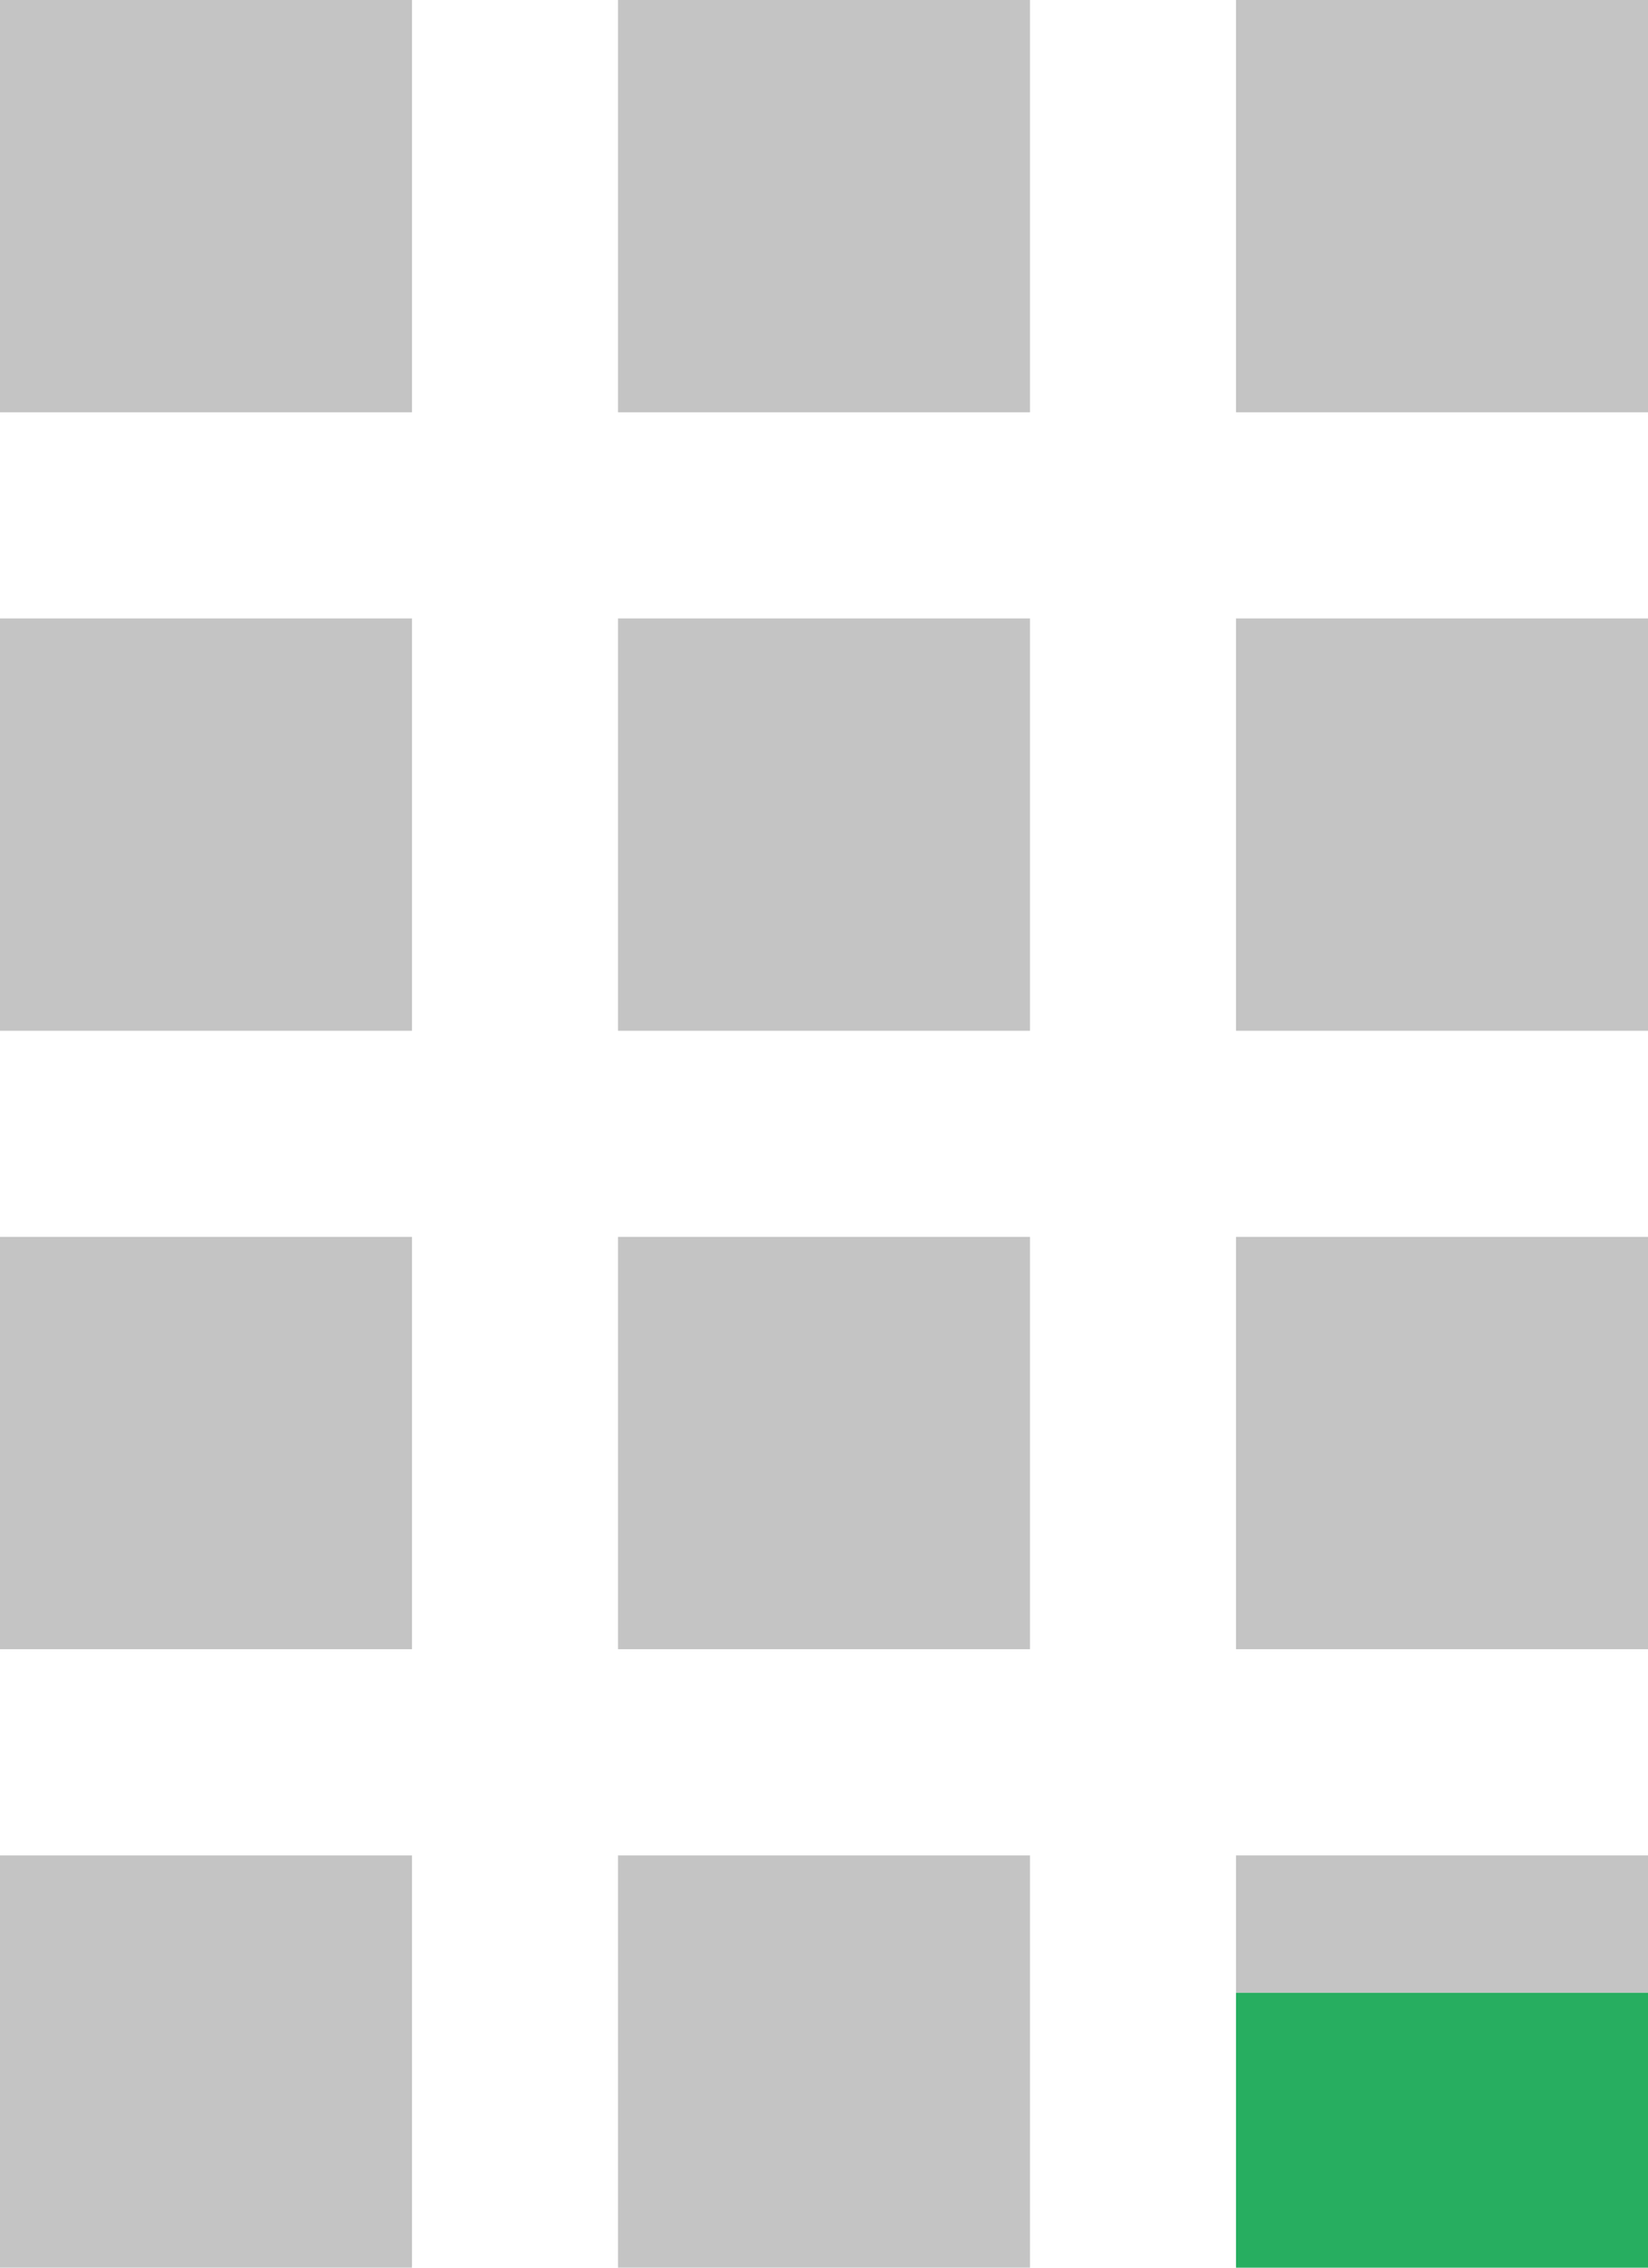
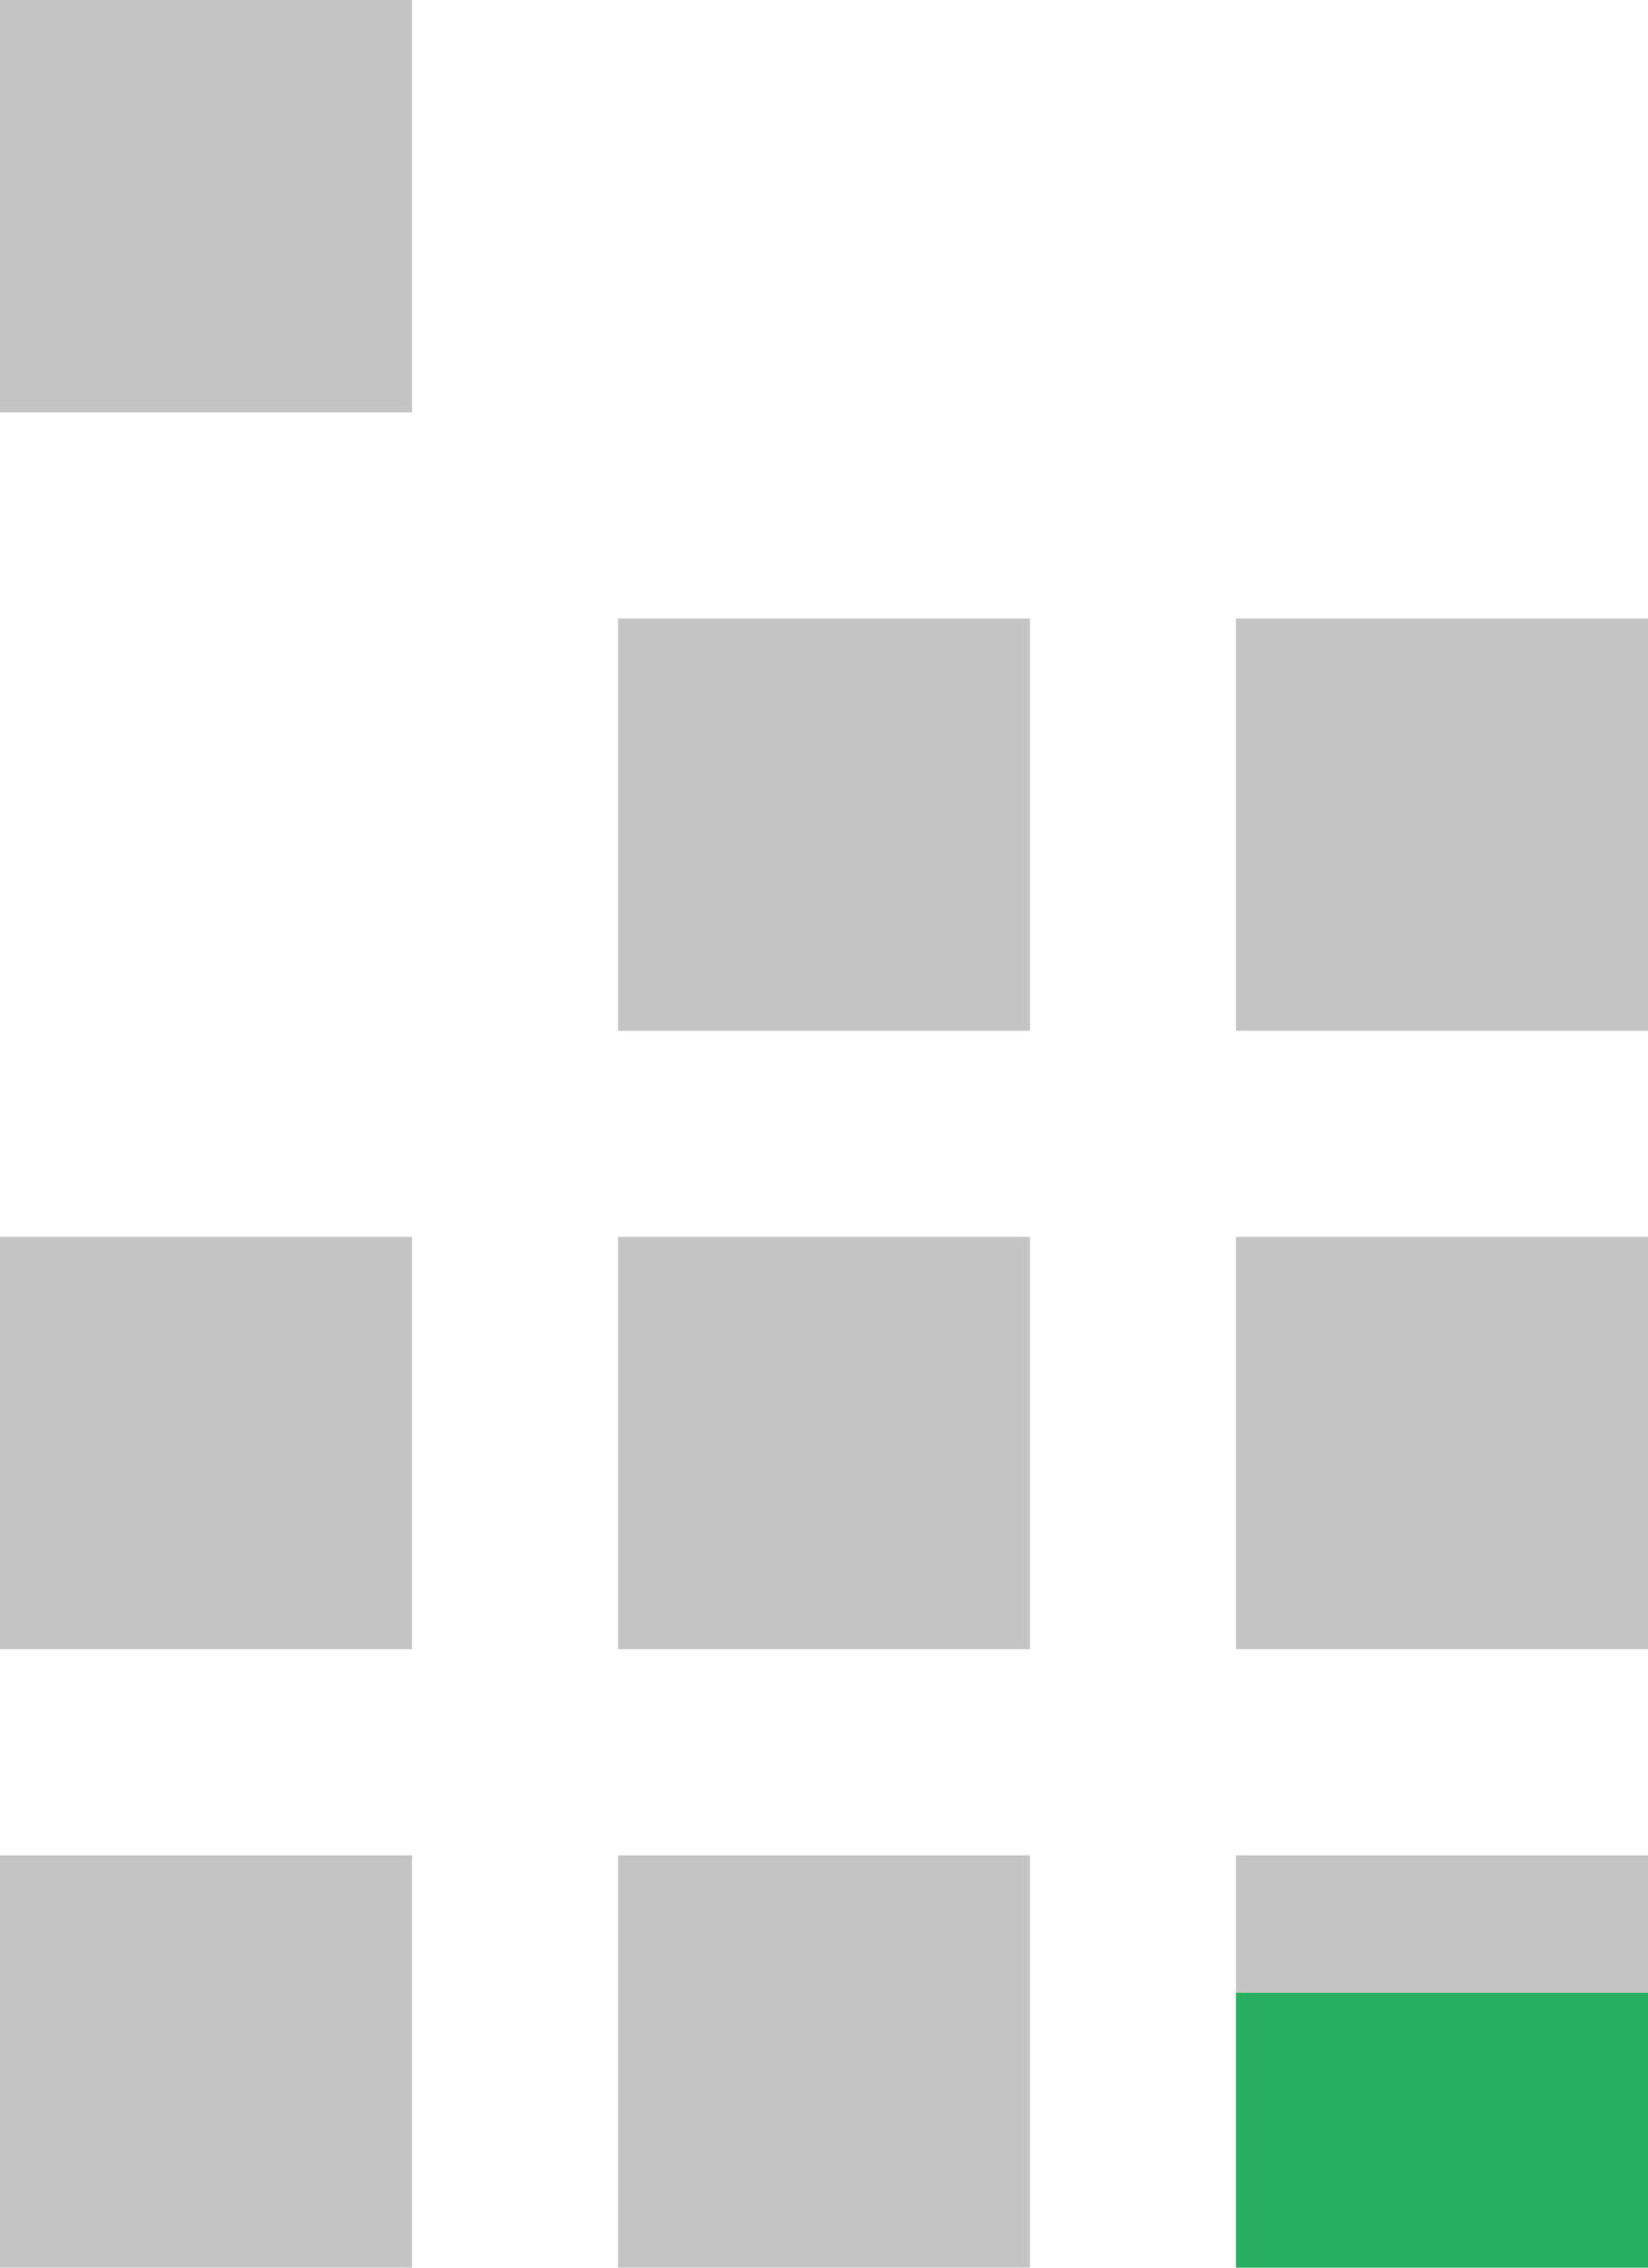
<svg xmlns="http://www.w3.org/2000/svg" width="48" height="66" viewBox="0 0 48 66" fill="none">
  <rect width="12" height="12" fill="#C4C4C4" />
  <rect y="36" width="12" height="12" fill="#C4C4C4" />
-   <rect y="18" width="12" height="12" fill="#C4C4C4" />
  <rect y="54" width="12" height="12" fill="#C4C4C4" />
-   <rect x="18" width="12" height="12" fill="#C4C4C4" />
  <rect x="18" y="36" width="12" height="12" fill="#C4C4C4" />
  <rect x="18" y="18" width="12" height="12" fill="#C4C4C4" />
  <rect x="18" y="54" width="12" height="12" fill="#C4C4C4" />
-   <rect x="36" width="12" height="12" fill="#C4C4C4" />
  <rect x="36" y="36" width="12" height="12" fill="#C4C4C4" />
  <rect x="36" y="18" width="12" height="12" fill="#C4C4C4" />
  <rect x="36" y="54" width="12" height="4" fill="#C4C4C4" />
  <rect x="36" y="58" width="12" height="8" fill="#27AE60" />
</svg>